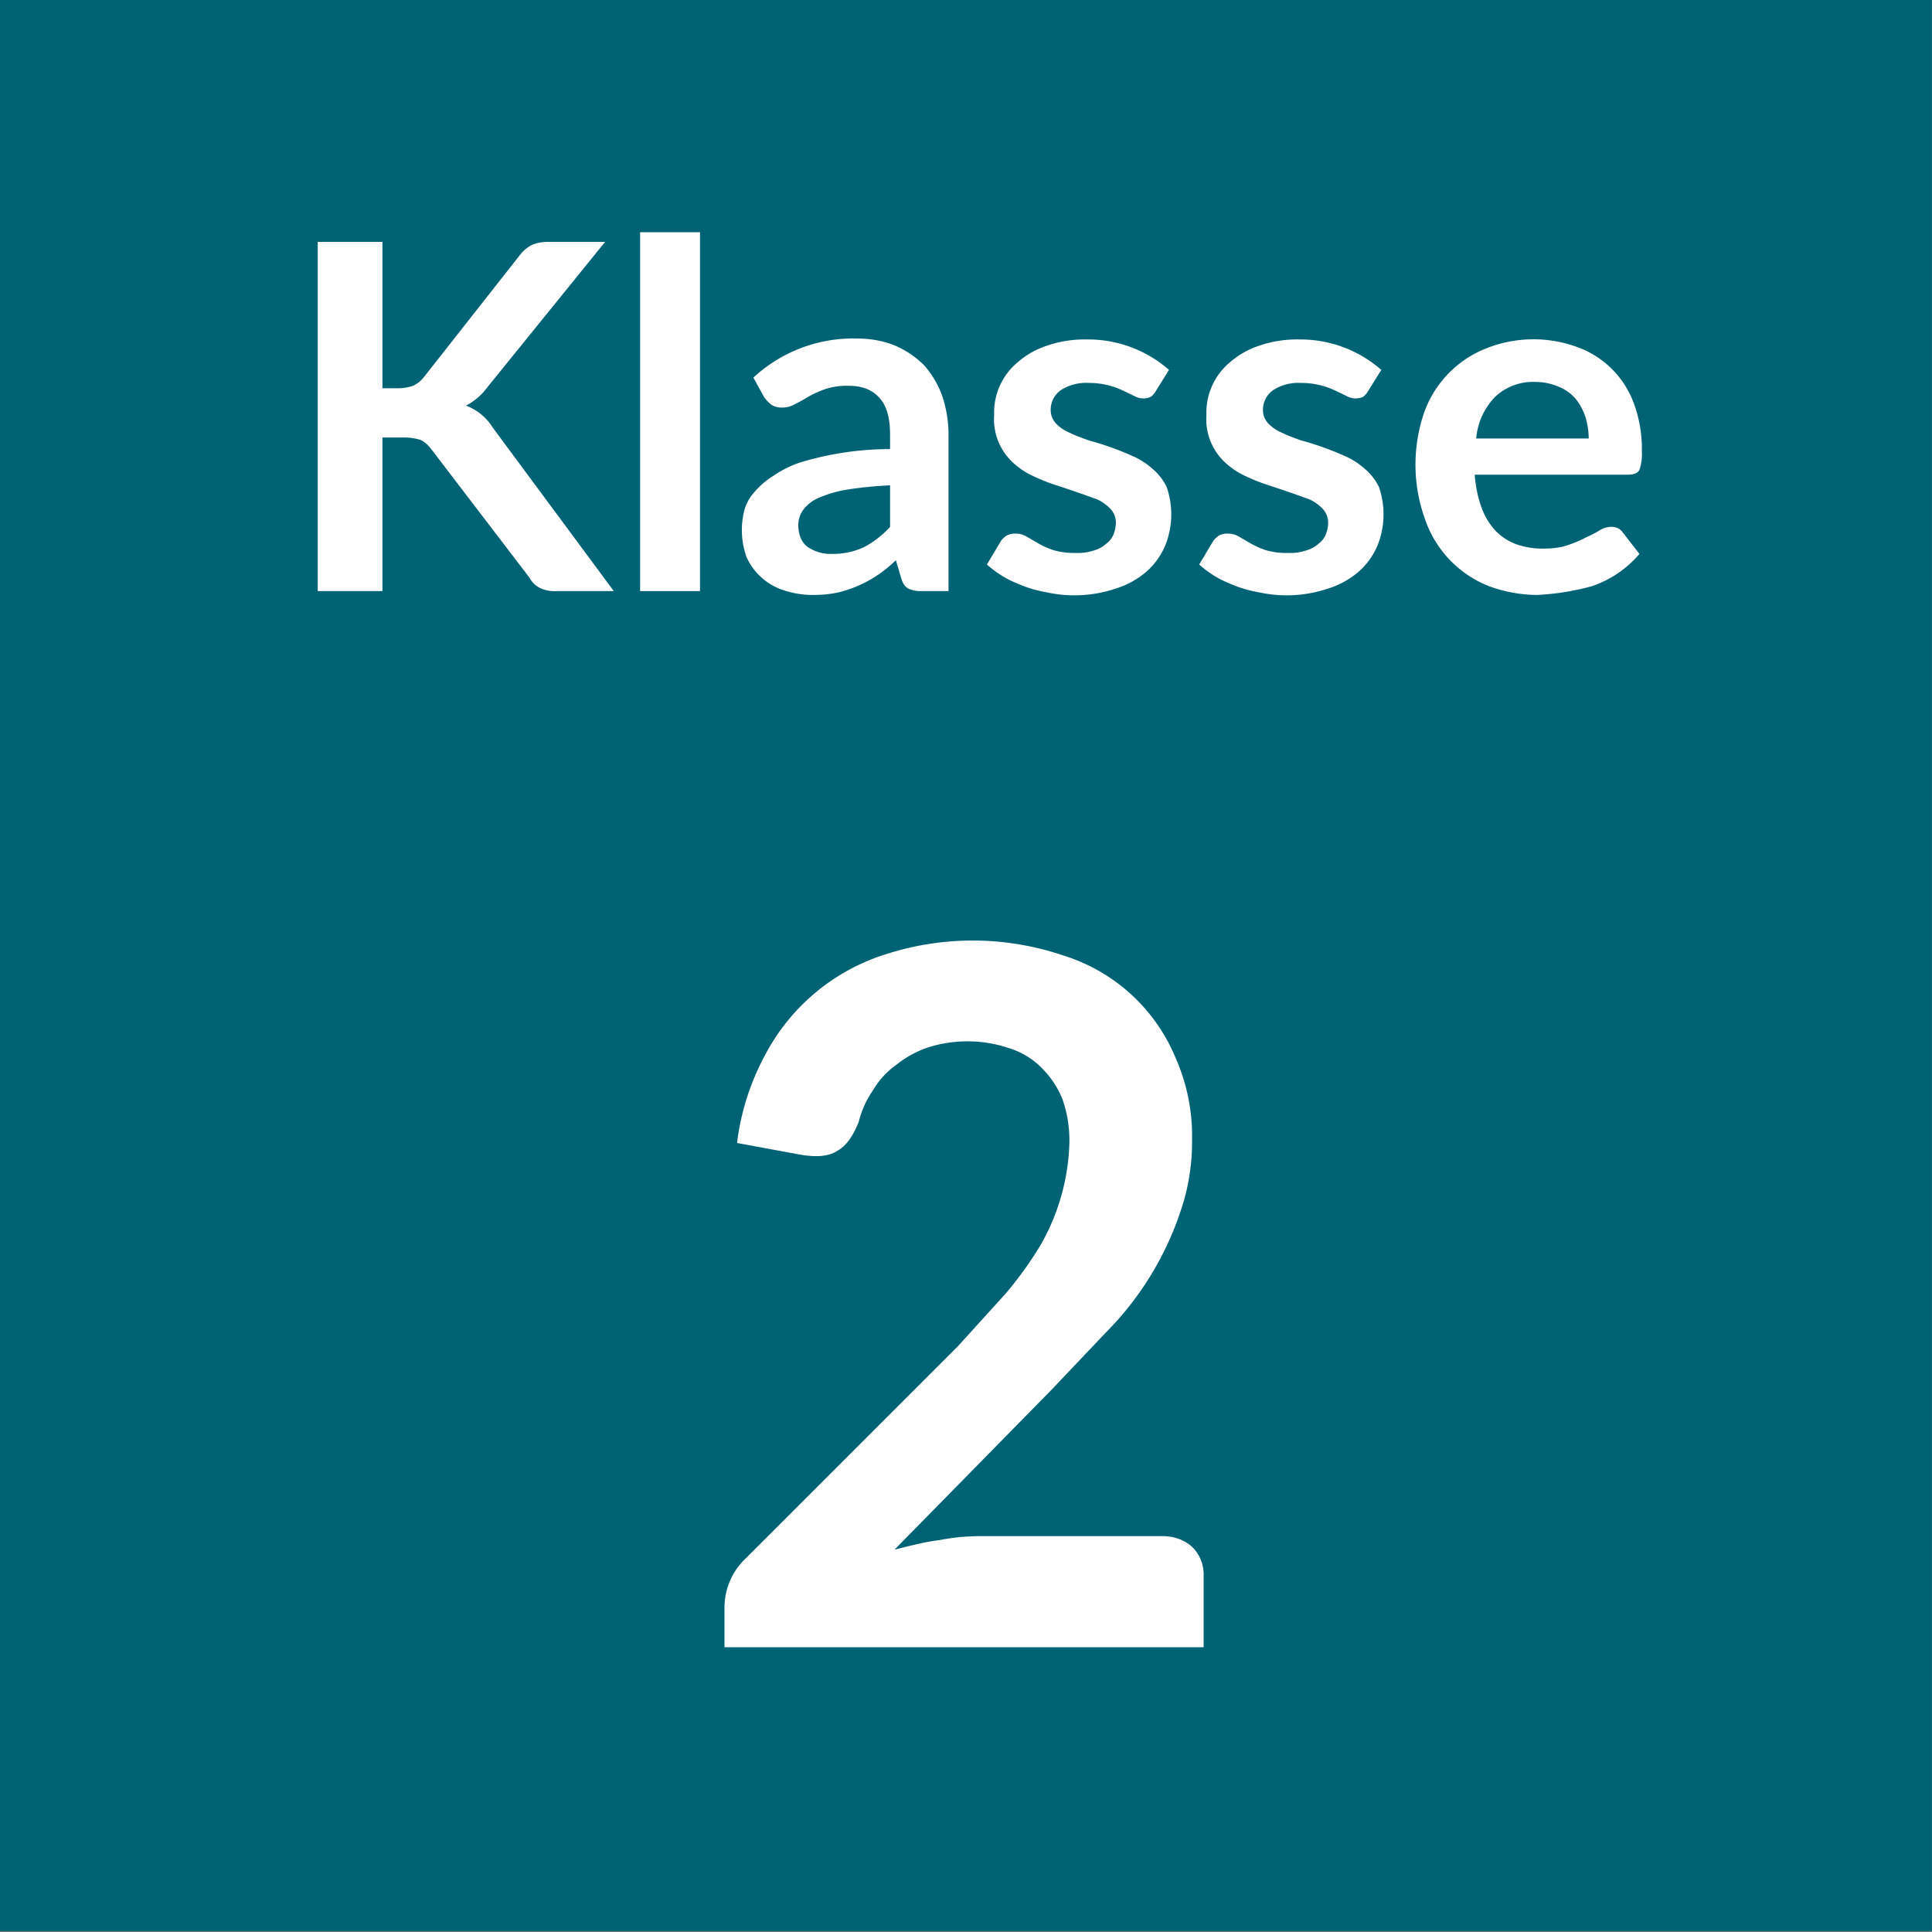
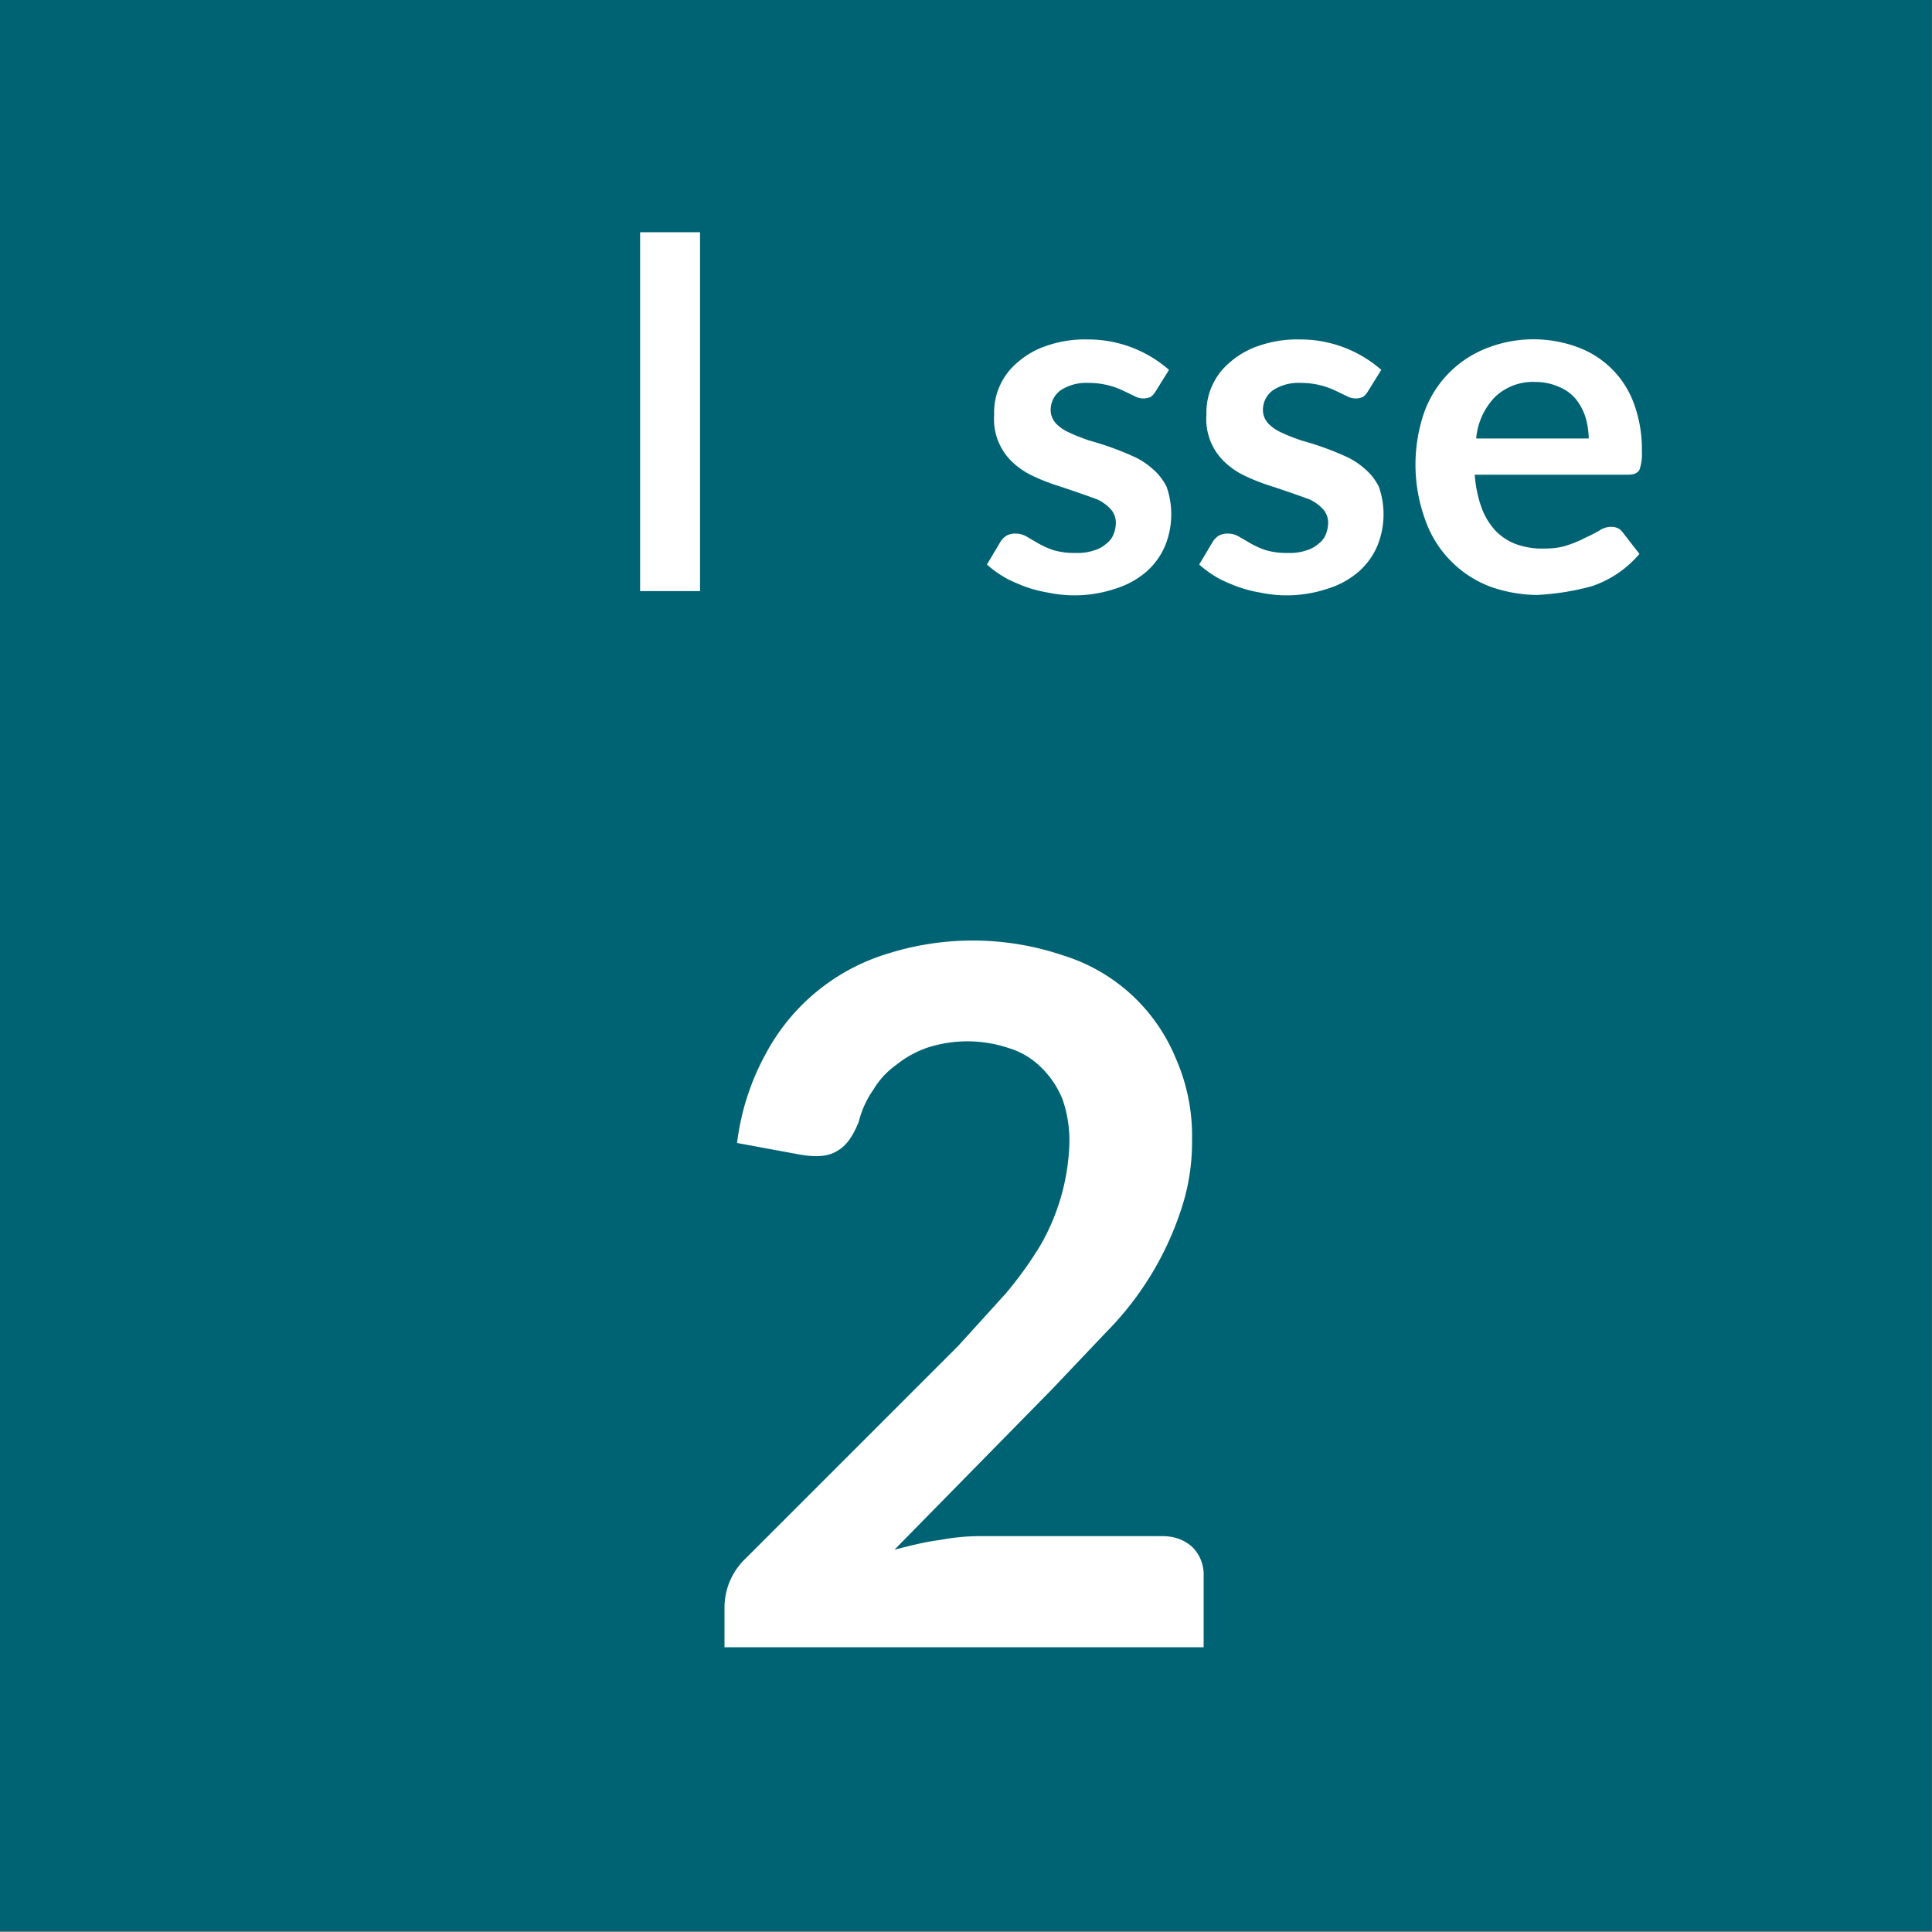
<svg xmlns="http://www.w3.org/2000/svg" xml:space="preserve" style="fill-rule:evenodd;clip-rule:evenodd;stroke-linejoin:round;stroke-miterlimit:2" viewBox="0 0 40 40">
  <rect x="0" y="0" width="40" height="40" fill="#808080" stroke="none" />
  <path d="M.928-.709.5-.875l-.428.166-.037.015-.003.04a.915.915 0 0 0 .073.392.704.704 0 0 0 .37.376L.5.125.525.114a.704.704 0 0 0 .37-.376.915.915 0 0 0 .073-.392l-.003-.04-.037-.015Z" style="fill:#039;fill-rule:nonzero" transform="matrix(40 0 0 40 0 34.89)" />
  <path d="m.563-.875.124.382h.401l-.325.236.124.382-.324-.236-.325.236.124-.382-.325-.236h.401l.125-.382Z" style="fill:#ffd100;fill-rule:nonzero" transform="translate(15.353 33.047) scale(8.333)" />
  <path d="M.061 0v-.513h.076c.016 0 .026.008.031.022l.008.038a.237.237 0 0 1 .06-.048.194.194 0 0 1 .036-.015.186.186 0 0 1 .042-.005c.032 0 .059.009.08.026a.167.167 0 0 1 .047.07.177.177 0 0 1 .029-.044.22.22 0 0 1 .04-.03.23.23 0 0 1 .046-.017.263.263 0 0 1 .049-.005c.028 0 .053.004.075.013a.147.147 0 0 1 .09.099.257.257 0 0 1 .012.082V0H.658v-.327C.658-.359.651-.384.636-.4.622-.417.601-.425.574-.425a.105.105 0 0 0-.036.006.081.081 0 0 0-.047.05.109.109 0 0 0-.007.042V0H.36v-.327c0-.034-.007-.059-.021-.075C.325-.417.305-.425.278-.425a.096.096 0 0 0-.05.013.162.162 0 0 0-.043.036V0H.061Z" style="fill:#fff;fill-rule:nonzero" transform="matrix(6.25 0 0 6.25 9.04 10.893)" />
  <path d="M.332-.219a.849.849 0 0 0-.09.009.255.255 0 0 0-.058.017.078.078 0 0 0-.032.025.054.054 0 0 0-.01.03c0 .022.007.038.02.047a.085.085 0 0 0 .05.014.153.153 0 0 0 .066-.014.198.198 0 0 0 .054-.042v-.086ZM.049-.442a.304.304 0 0 1 .213-.081c.03 0 .057.005.081.015.023.01.043.024.06.041a.198.198 0 0 1 .037.063.253.253 0 0 1 .013.08V0H.397A.062.062 0 0 1 .37-.005C.363-.009.358-.016.355-.027L.344-.064a.256.256 0 0 1-.12.067.257.257 0 0 1-.05.005.189.189 0 0 1-.06-.009.127.127 0 0 1-.079-.069.166.166 0 0 1-.004-.1.095.095 0 0 1 .021-.036.162.162 0 0 1 .039-.033.216.216 0 0 1 .057-.028.641.641 0 0 1 .184-.027v-.03C.332-.358.325-.384.31-.4.295-.417.274-.425.247-.425a.143.143 0 0 0-.05.007.229.229 0 0 0-.035.016.408.408 0 0 1-.027.015.052.052 0 0 1-.027.007.038.038 0 0 1-.022-.006.075.075 0 0 1-.015-.016l-.022-.04Z" style="fill:#fff;fill-rule:nonzero" transform="matrix(6.25 0 0 6.25 14.273 10.893)" />
-   <path d="M.383-.382a.119.119 0 0 0-.046-.036.132.132 0 0 0-.053-.011.108.108 0 0 0-.089.043.134.134 0 0 0-.024.054.29.29 0 0 0-.009.077c0 .03.002.055.007.076a.15.15 0 0 0 .021.051c.009.013.02.023.033.029a.105.105 0 0 0 .044.008.123.123 0 0 0 .065-.016.176.176 0 0 0 .051-.045v-.23Zm.123-.361V0H.431C.415 0 .404-.008.4-.023L.39-.072a.245.245 0 0 1-.072.057.2.2 0 0 1-.093.023.178.178 0 0 1-.077-.018.176.176 0 0 1-.061-.051.232.232 0 0 1-.039-.082.425.425 0 0 1 .002-.218.239.239 0 0 1 .114-.141.194.194 0 0 1 .091-.021c.029 0 .053.005.074.014a.18.18 0 0 1 .054.037v-.271h.123Z" style="fill:#fff;fill-rule:nonzero" transform="matrix(6.25 0 0 6.25 17.445 10.893)" />
  <path d="M.392-.316a.163.163 0 0 0-.007-.045.12.12 0 0 0-.02-.037.09.09 0 0 0-.035-.025.12.12 0 0 0-.048-.01.114.114 0 0 0-.084.031.141.141 0 0 0-.039.086h.233Zm-.236.075a.255.255 0 0 0 .014.068.143.143 0 0 0 .029.048.115.115 0 0 0 .043.028.159.159 0 0 0 .055.009c.02 0 .037-.002.051-.007a.229.229 0 0 0 .038-.016.257.257 0 0 0 .029-.015.044.044 0 0 1 .024-.007c.01 0 .018.004.023.011l.035.045a.222.222 0 0 1-.099.067.53.53 0 0 1-.113.018.295.295 0 0 1-.099-.018.228.228 0 0 1-.133-.139.333.333 0 0 1-.003-.217.223.223 0 0 1 .126-.135.264.264 0 0 1 .193-.004.195.195 0 0 1 .117.118.272.272 0 0 1 .016.098.1.1 0 0 1-.005.038c-.004.007-.012.01-.024.01H.156Z" style="fill:#fff;fill-rule:nonzero" transform="matrix(6.25 0 0 6.25 20.992 10.893)" />
  <path d="M.189-.513V0H.065v-.513h.124Zm.017-.15A.081.081 0 0 1 .2-.632a.108.108 0 0 1-.018.024.074.074 0 0 1-.025.017.081.081 0 0 1-.061 0 .074.074 0 0 1-.025-.017.08.08 0 0 1-.017-.024.081.081 0 0 1 .017-.087.072.072 0 0 1 .025-.016.073.073 0 0 1 .03-.007c.011 0 .021.003.031.007.01.004.018.009.025.016A.114.114 0 0 1 .2-.694c.004.01.006.02.006.031Z" style="fill:#fff;fill-rule:nonzero" transform="matrix(6.25 0 0 6.25 25.848 10.893)" />
  <path d="M.177-.45a.2.2 0 0 1 .069-.051.248.248 0 0 1 .041-.015.244.244 0 0 1 .048-.005c.028 0 .053.005.074.014a.16.16 0 0 1 .055.04.193.193 0 0 1 .033.062c.007.024.011.05.011.078V0H.385v-.327a.11.11 0 0 0-.022-.072C.349-.416.327-.425.298-.425a.128.128 0 0 0-.061.015.186.186 0 0 0-.052.039V0H.061v-.513h.076c.016 0 .026.008.031.022l.009.041Z" style="fill:#fff;fill-rule:nonzero" transform="matrix(6.25 0 0 6.25 27.436 10.893)" />
-   <path d="M.216-.616v.2h.253v.104H.216v.204h.321V0H.081v-.723h.456v.107H.216Z" style="fill:#fff;fill-rule:nonzero" transform="translate(9.02 24.227) scale(16.667)" />
-   <path d="M.372-.109a.167.167 0 0 0 .069-.013.128.128 0 0 0 .052-.036.16.16 0 0 0 .032-.057.219.219 0 0 0 .012-.075v-.433h.134v.433a.327.327 0 0 1-.021.119.272.272 0 0 1-.059.095.28.28 0 0 1-.094.062.331.331 0 0 1-.125.022.333.333 0 0 1-.126-.022.275.275 0 0 1-.154-.157.327.327 0 0 1-.021-.119v-.433h.135v.432c0 .028.004.053.011.075a.172.172 0 0 0 .033.058.128.128 0 0 0 .052.036c.02.009.043.013.07.013Z" style="fill:#fff;fill-rule:nonzero" transform="translate(18.604 24.227) scale(16.667)" />
  <path d="M.082.647H40V40H.082z" style="fill:#006373" transform="matrix(1.002 0 0 1.016 -.082 -.658)" />
-   <path d="M.215-.42h.032a.091.091 0 0 0 .031-.005A.06.06 0 0 0 .3-.442l.199-.253a.075.075 0 0 1 .026-.022.088.088 0 0 1 .035-.006h.116l-.243.3a.13.13 0 0 1-.045.039.11.11 0 0 1 .055.045L.694 0H.576A.07.07 0 0 1 .54-.007a.048.048 0 0 1-.02-.02L.316-.294a.064.064 0 0 0-.022-.019.115.115 0 0 0-.036-.005H.215V0H.081v-.723h.134v.303Z" style="fill:#fff;fill-rule:nonzero" transform="matrix(10 0 0 10 5.768 12.238)" />
  <path d="M.063-.743h.124V0H.063z" style="fill:#fff;fill-rule:nonzero" transform="matrix(10 0 0 10 12.623 12.238)" />
-   <path d="M.332-.219a.849.849 0 0 0-.09.009.255.255 0 0 0-.058.017.078.078 0 0 0-.032.025.054.054 0 0 0-.01.03c0 .022.007.038.02.047a.085.085 0 0 0 .05.014.153.153 0 0 0 .066-.014.198.198 0 0 0 .054-.042v-.086ZM.049-.442a.304.304 0 0 1 .213-.081c.03 0 .057.005.081.015.023.01.043.024.06.041a.198.198 0 0 1 .037.063.253.253 0 0 1 .013.08V0H.397A.062.062 0 0 1 .37-.005C.363-.009.358-.016.355-.027L.344-.064a.256.256 0 0 1-.12.067.257.257 0 0 1-.05.005.189.189 0 0 1-.06-.009.127.127 0 0 1-.079-.069.166.166 0 0 1-.004-.1.095.095 0 0 1 .021-.036.162.162 0 0 1 .039-.033.216.216 0 0 1 .057-.028.641.641 0 0 1 .184-.027v-.03C.332-.358.325-.384.31-.4.295-.417.274-.425.247-.425a.143.143 0 0 0-.05.007.229.229 0 0 0-.035.016.408.408 0 0 1-.027.015.052.052 0 0 1-.027.007.038.038 0 0 1-.022-.006.075.075 0 0 1-.015-.016l-.022-.04Z" style="fill:#fff;fill-rule:nonzero" transform="matrix(10 0 0 10 15.108 12.238)" />
  <path d="M.374-.413a.036.036 0 0 1-.01.011.038.038 0 0 1-.034-.002L.307-.415a.164.164 0 0 0-.072-.016.096.096 0 0 0-.057.015.05.05 0 0 0-.021.041c0 .011.004.02.011.028a.086.086 0 0 0 .028.019c.012.006.026.011.04.016a.618.618 0 0 1 .092.033.153.153 0 0 1 .04.026c.012.01.022.023.029.037a.173.173 0 0 1-.003.122.15.15 0 0 1-.039.054.18.18 0 0 1-.064.035.267.267 0 0 1-.14.008.272.272 0 0 1-.049-.013C.087-.016.072-.022.059-.03a.23.23 0 0 1-.034-.025l.028-.047a.04.04 0 0 1 .013-.013.036.036 0 0 1 .019-.004c.008 0 .015.002.022.006l.024.014a.18.18 0 0 0 .031.014.153.153 0 0 0 .047.006.104.104 0 0 0 .037-.005.065.065 0 0 0 .026-.014.045.045 0 0 0 .015-.019.069.069 0 0 0 .005-.024.042.042 0 0 0-.011-.029.088.088 0 0 0-.028-.02 2.517 2.517 0 0 0-.087-.03.385.385 0 0 1-.047-.019.156.156 0 0 1-.04-.027.122.122 0 0 1-.039-.099.135.135 0 0 1 .049-.109.174.174 0 0 1 .06-.034.24.24 0 0 1 .084-.013.254.254 0 0 1 .169.063l-.028.045Z" style="fill:#fff;fill-rule:nonzero" transform="matrix(10 0 0 10 20.183 12.238)" />
  <path d="M.374-.413a.036.036 0 0 1-.01.011.038.038 0 0 1-.034-.002L.307-.415a.164.164 0 0 0-.072-.016.096.096 0 0 0-.057.015.05.05 0 0 0-.021.041c0 .011.004.02.011.028a.086.086 0 0 0 .028.019c.012.006.026.011.04.016a.618.618 0 0 1 .092.033.153.153 0 0 1 .04.026c.012.01.022.023.029.037a.173.173 0 0 1-.003.122.15.15 0 0 1-.039.054.18.18 0 0 1-.064.035.267.267 0 0 1-.14.008.272.272 0 0 1-.049-.013C.087-.016.072-.022.059-.03a.23.23 0 0 1-.034-.025l.028-.047a.04.04 0 0 1 .013-.013.036.036 0 0 1 .019-.004c.008 0 .015.002.022.006l.024.014a.18.18 0 0 0 .031.014.153.153 0 0 0 .047.006.104.104 0 0 0 .037-.005.065.065 0 0 0 .026-.014.045.045 0 0 0 .015-.019.069.069 0 0 0 .005-.024.042.042 0 0 0-.011-.029.088.088 0 0 0-.028-.02 2.517 2.517 0 0 0-.087-.03.385.385 0 0 1-.047-.019.156.156 0 0 1-.04-.027.122.122 0 0 1-.039-.099.135.135 0 0 1 .049-.109.174.174 0 0 1 .06-.034.24.24 0 0 1 .084-.013.254.254 0 0 1 .169.063l-.028.045Z" style="fill:#fff;fill-rule:nonzero" transform="matrix(10 0 0 10 24.578 12.238)" />
  <path d="M.392-.316a.163.163 0 0 0-.007-.045.12.12 0 0 0-.02-.037.09.09 0 0 0-.035-.025.12.12 0 0 0-.048-.01.114.114 0 0 0-.084.031.141.141 0 0 0-.039.086h.233Zm-.236.075a.255.255 0 0 0 .014.068.143.143 0 0 0 .029.048.115.115 0 0 0 .043.028.159.159 0 0 0 .055.009c.02 0 .037-.002.051-.007a.229.229 0 0 0 .038-.016.257.257 0 0 0 .029-.015.044.044 0 0 1 .024-.007c.01 0 .018.004.023.011l.035.045a.222.222 0 0 1-.099.067.53.53 0 0 1-.113.018.295.295 0 0 1-.099-.018.228.228 0 0 1-.133-.139.333.333 0 0 1-.003-.217.223.223 0 0 1 .126-.135.264.264 0 0 1 .193-.004.195.195 0 0 1 .117.118.272.272 0 0 1 .016.098.1.1 0 0 1-.005.038c-.004.007-.012.01-.024.01H.156Z" style="fill:#fff;fill-rule:nonzero" transform="matrix(10 0 0 10 28.973 12.238)" />
  <path d="M.491-.115c.013 0 .023.004.031.011a.04.04 0 0 1 .012.03V0H.038v-.041A.07.07 0 0 1 .06-.092l.22-.22.049-.054a.39.39 0 0 0 .036-.05.225.225 0 0 0 .03-.105.13.13 0 0 0-.007-.046A.096.096 0 0 0 .366-.6a.08.08 0 0 0-.033-.02.135.135 0 0 0-.084-.001.106.106 0 0 0-.033.018.085.085 0 0 0-.024.026.099.099 0 0 0-.015.033c-.006.015-.013.025-.022.03-.009.006-.022.007-.039.004L.051-.522A.256.256 0 0 1 .08-.613a.213.213 0 0 1 .127-.105.292.292 0 0 1 .182.002.185.185 0 0 1 .116.106.199.199 0 0 1 .017.085.22.22 0 0 1-.012.074.323.323 0 0 1-.077.125l-.056.059-.163.166c.016-.004.031-.008.047-.01a.225.225 0 0 1 .044-.004h.186Z" style="fill:#fff;fill-rule:nonzero" transform="matrix(20 0 0 20 14.24 34.104)" />
</svg>